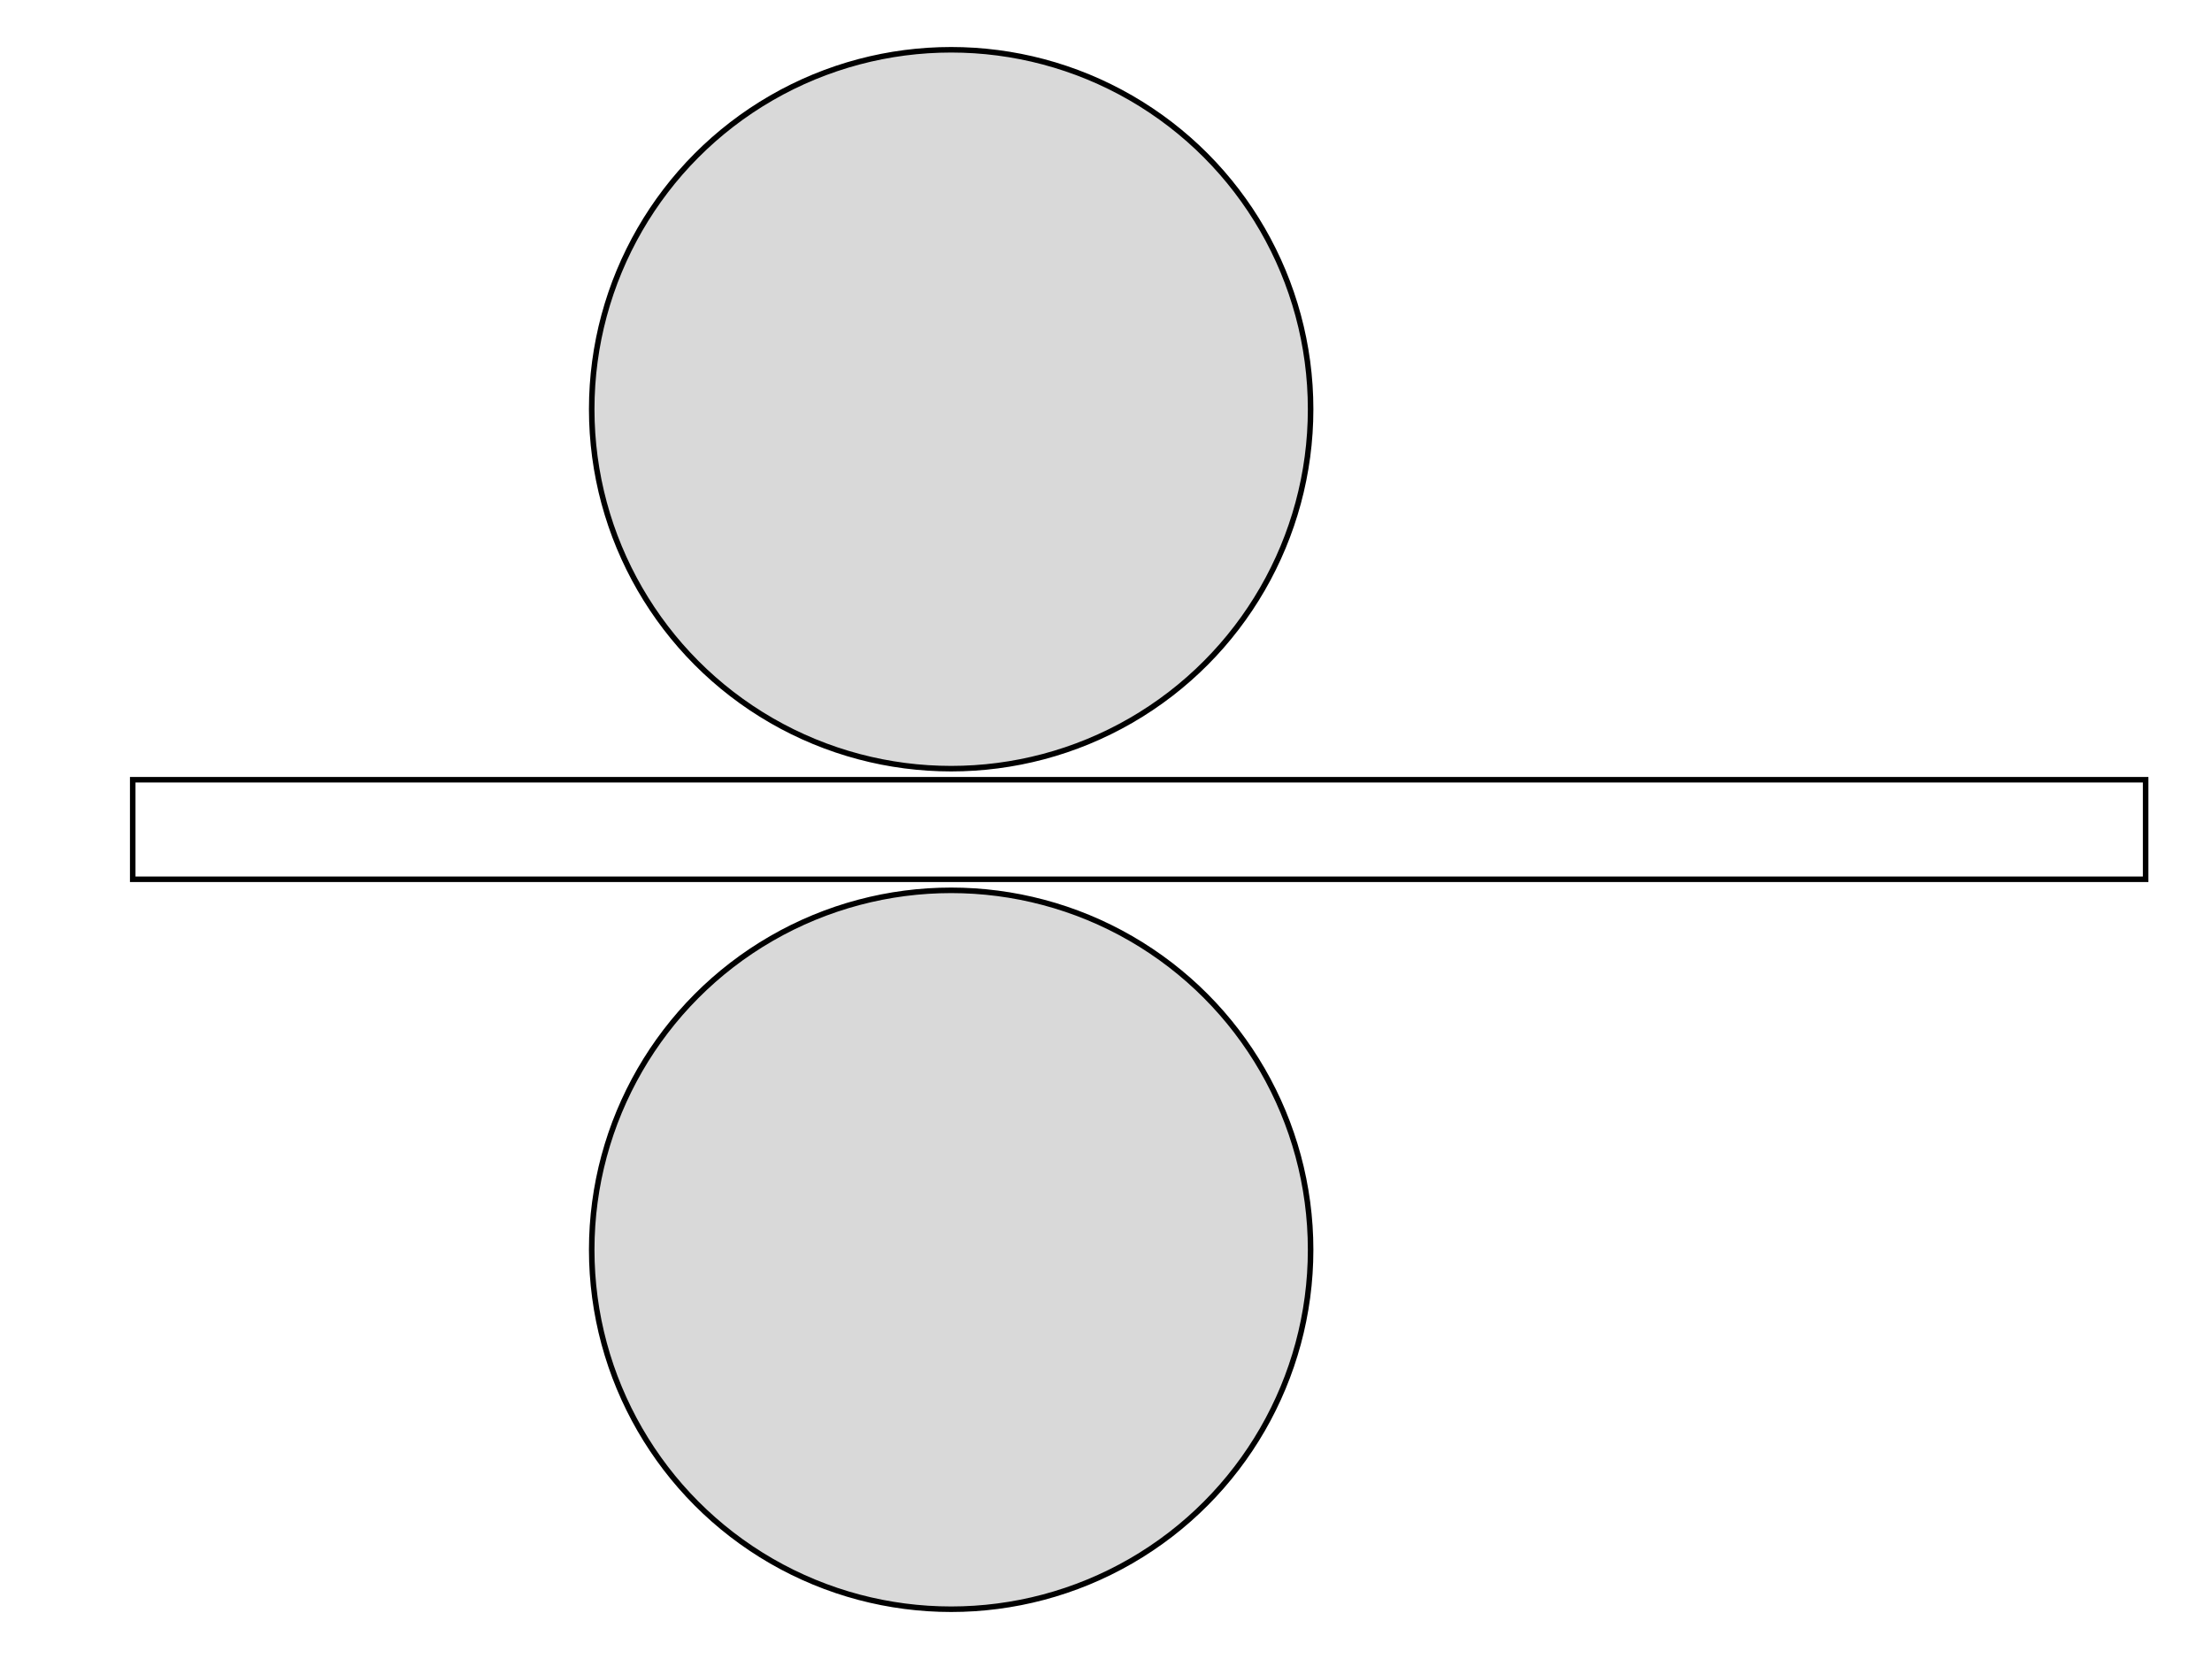
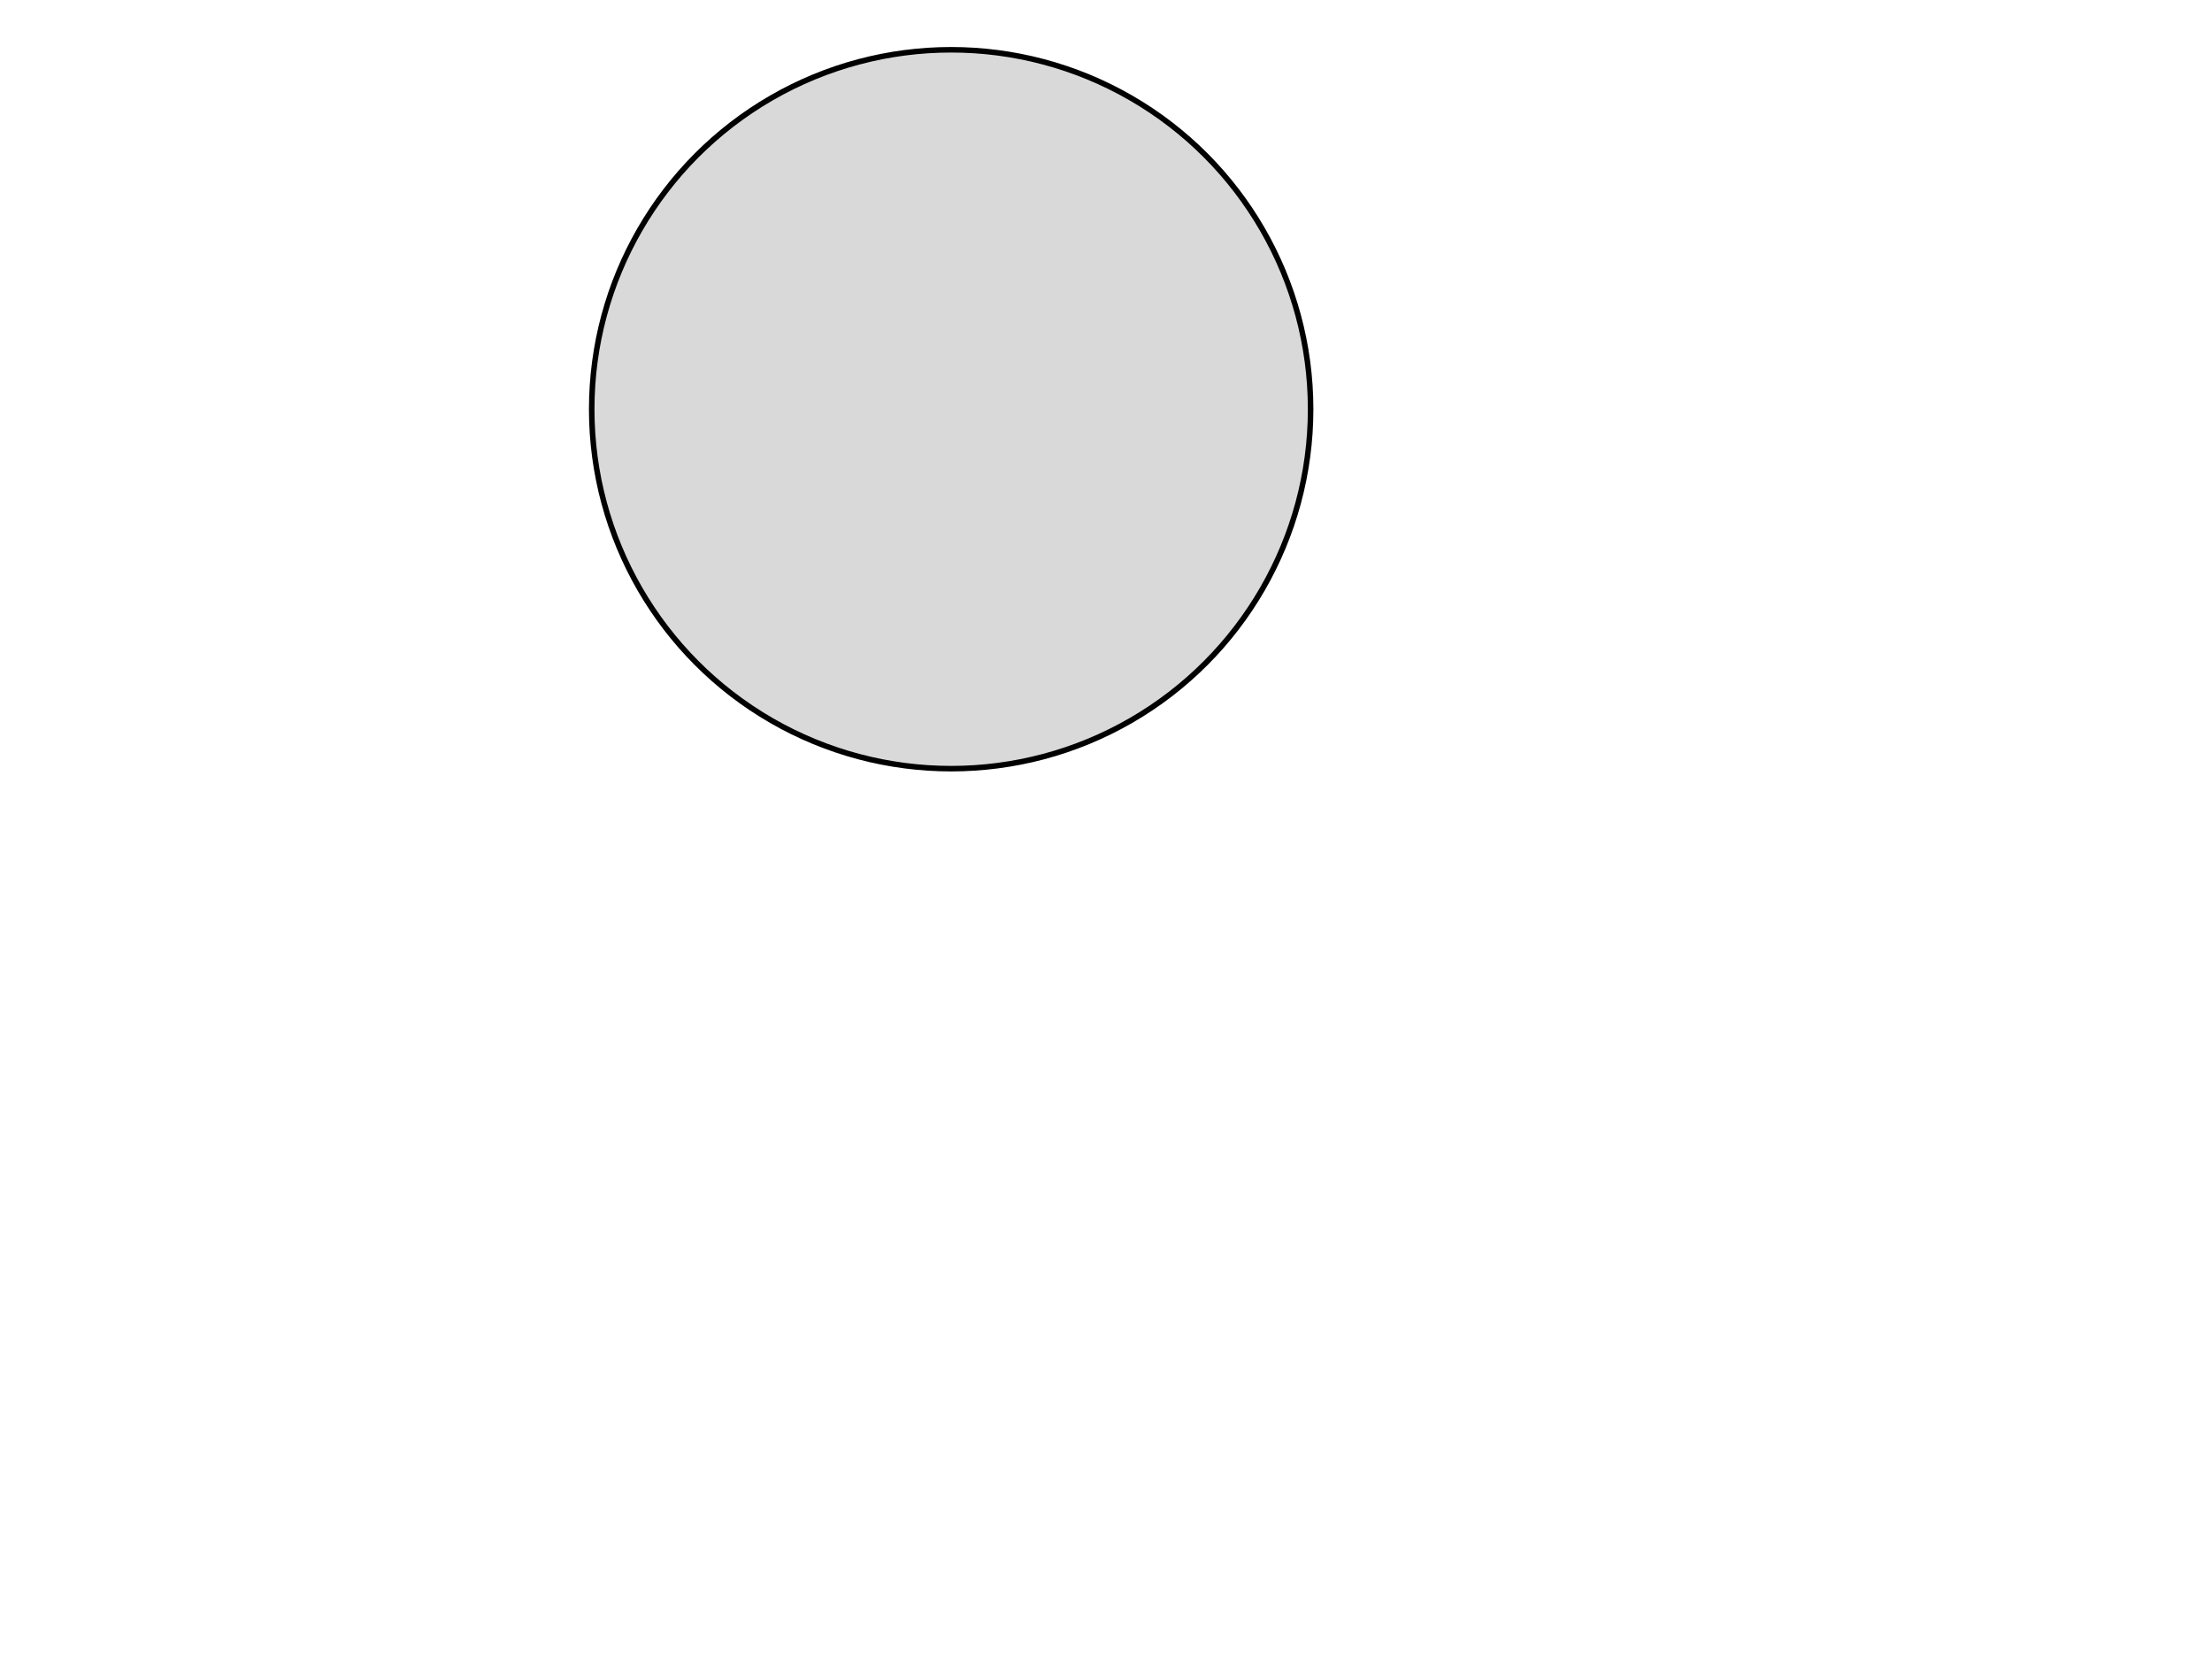
<svg xmlns="http://www.w3.org/2000/svg" width="400" height="300" fill="none" viewBox="0 0 400 300">
-   <path fill="#fff" d="M0 0h400v300H0z" />
-   <path fill="#fff" stroke="#000" strokeWidth="2" d="M24 141h364v18H24z" />
  <circle cx="172" cy="74" r="65" fill="#D9D9D9" stroke="#000" strokeWidth="2" />
-   <circle cx="172" cy="226" r="65" fill="#D9D9D9" stroke="#000" strokeWidth="2" />
</svg>